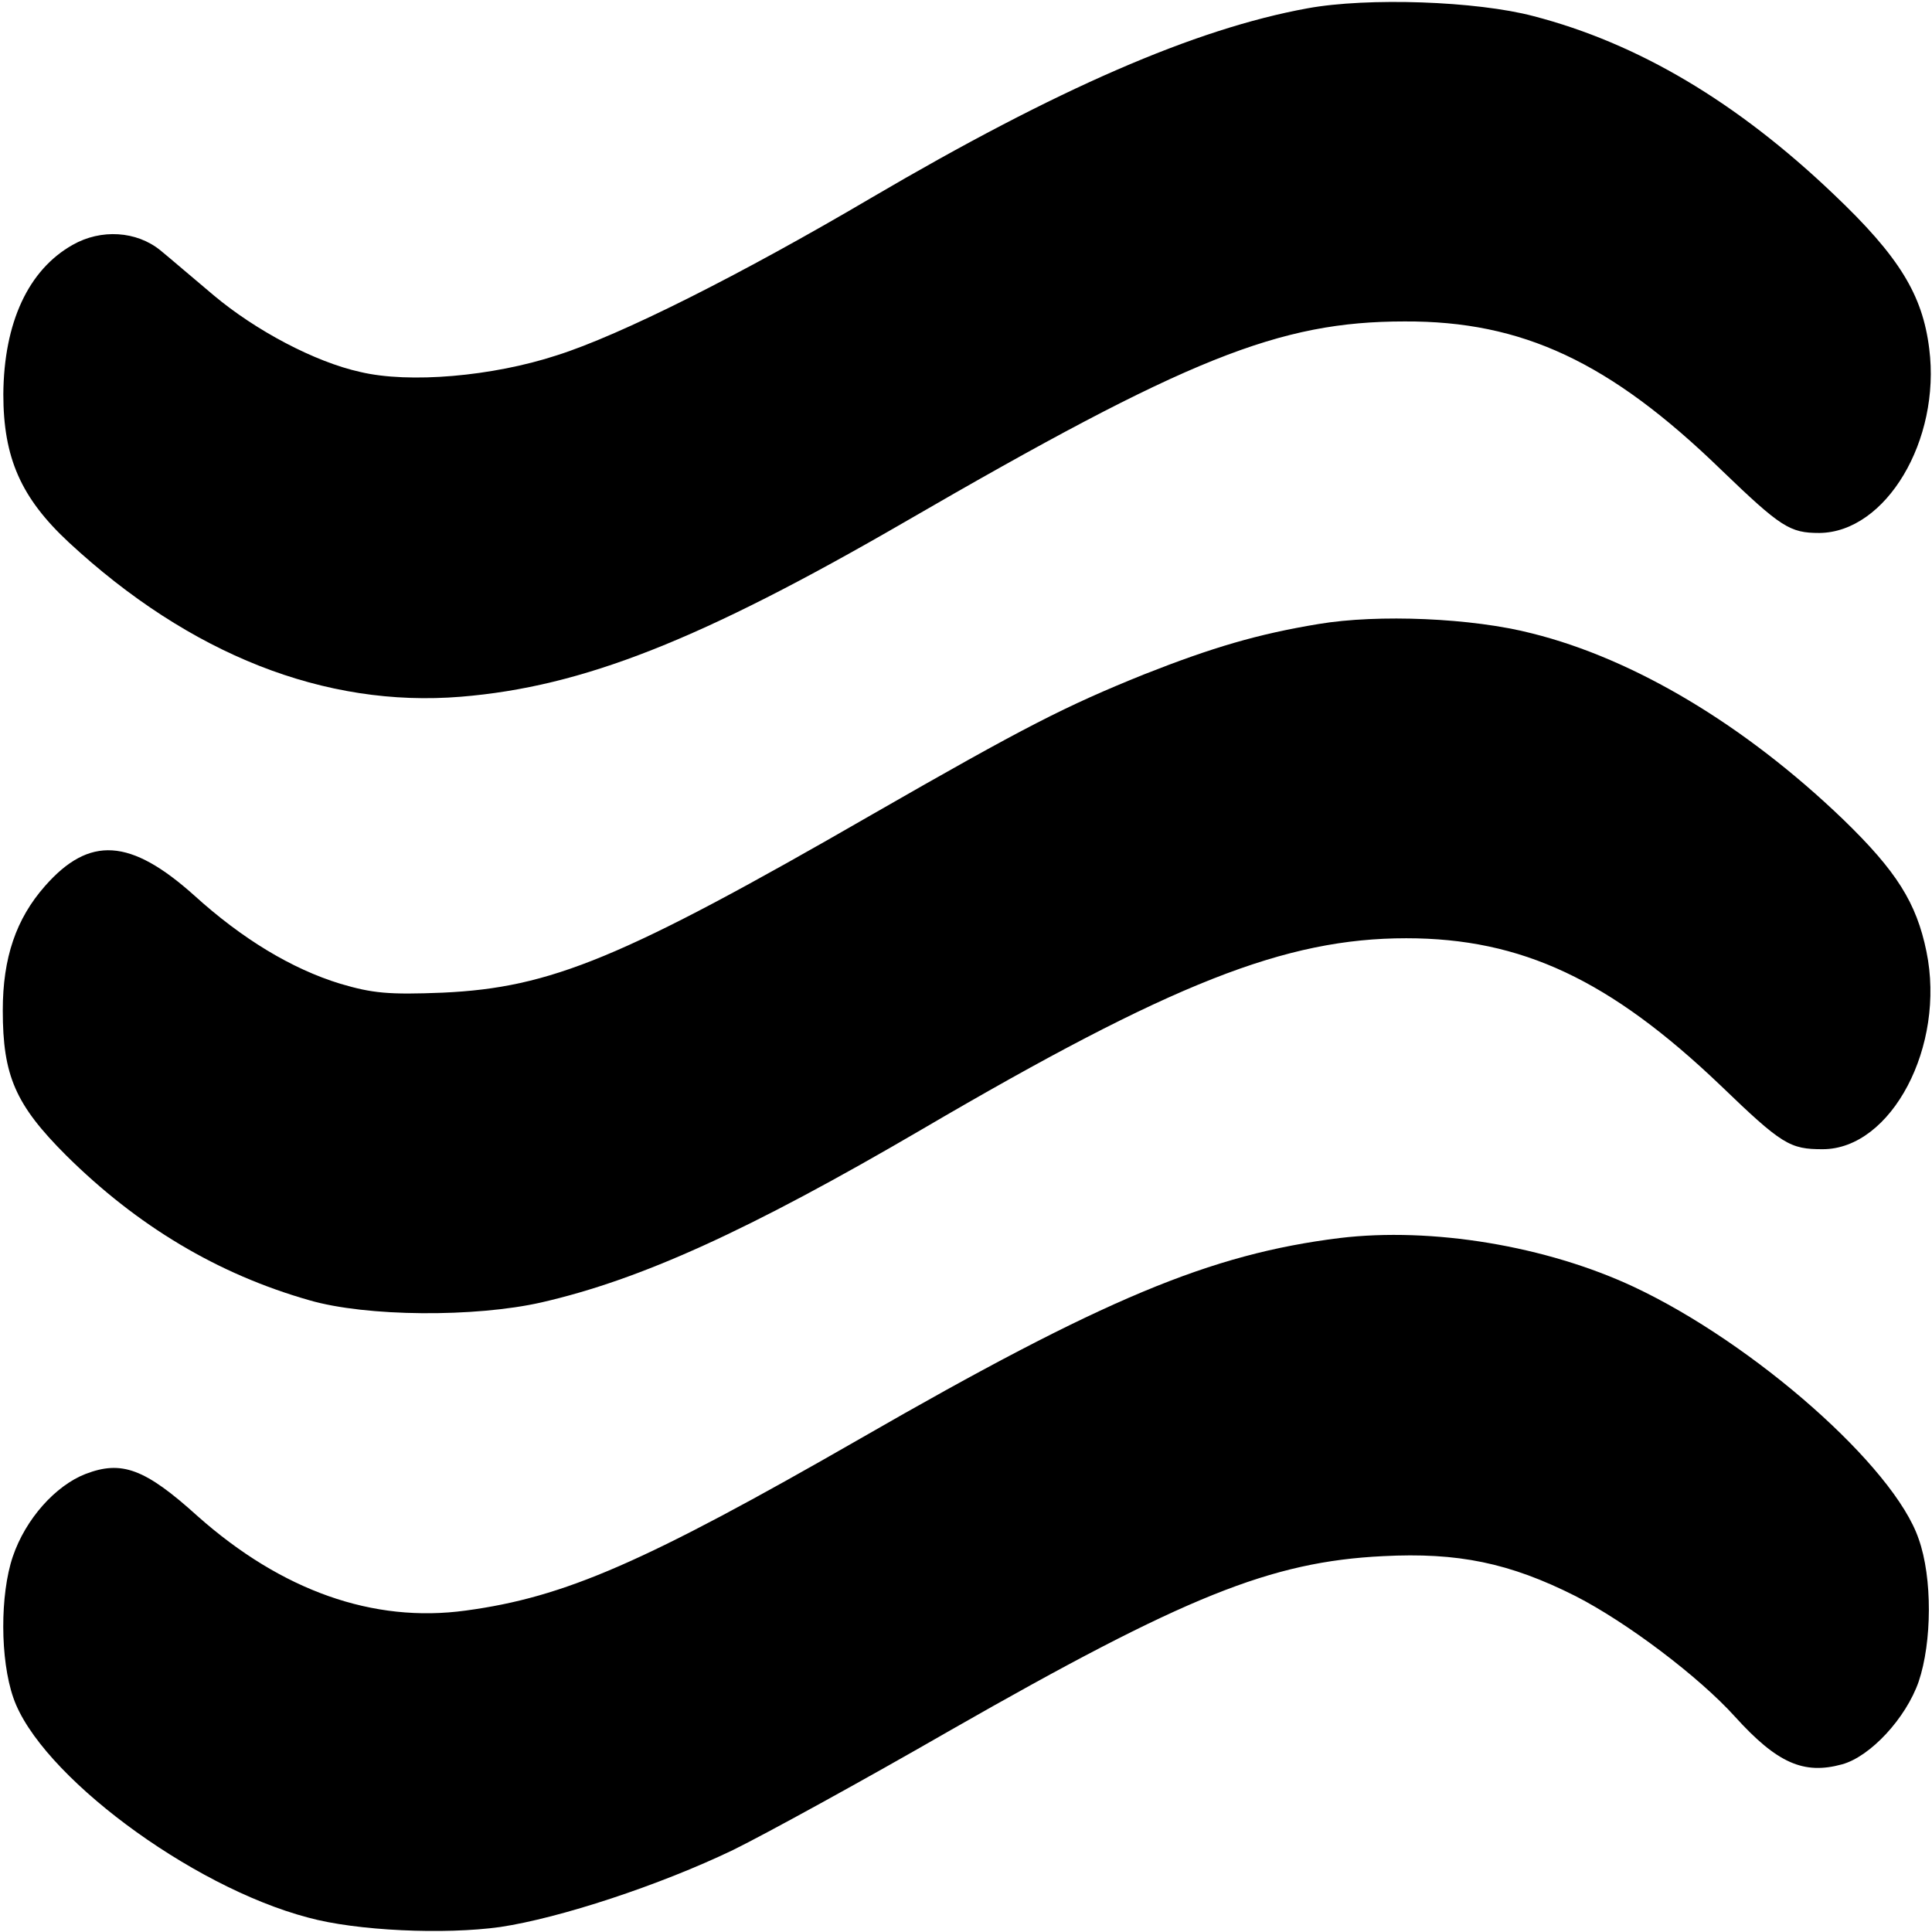
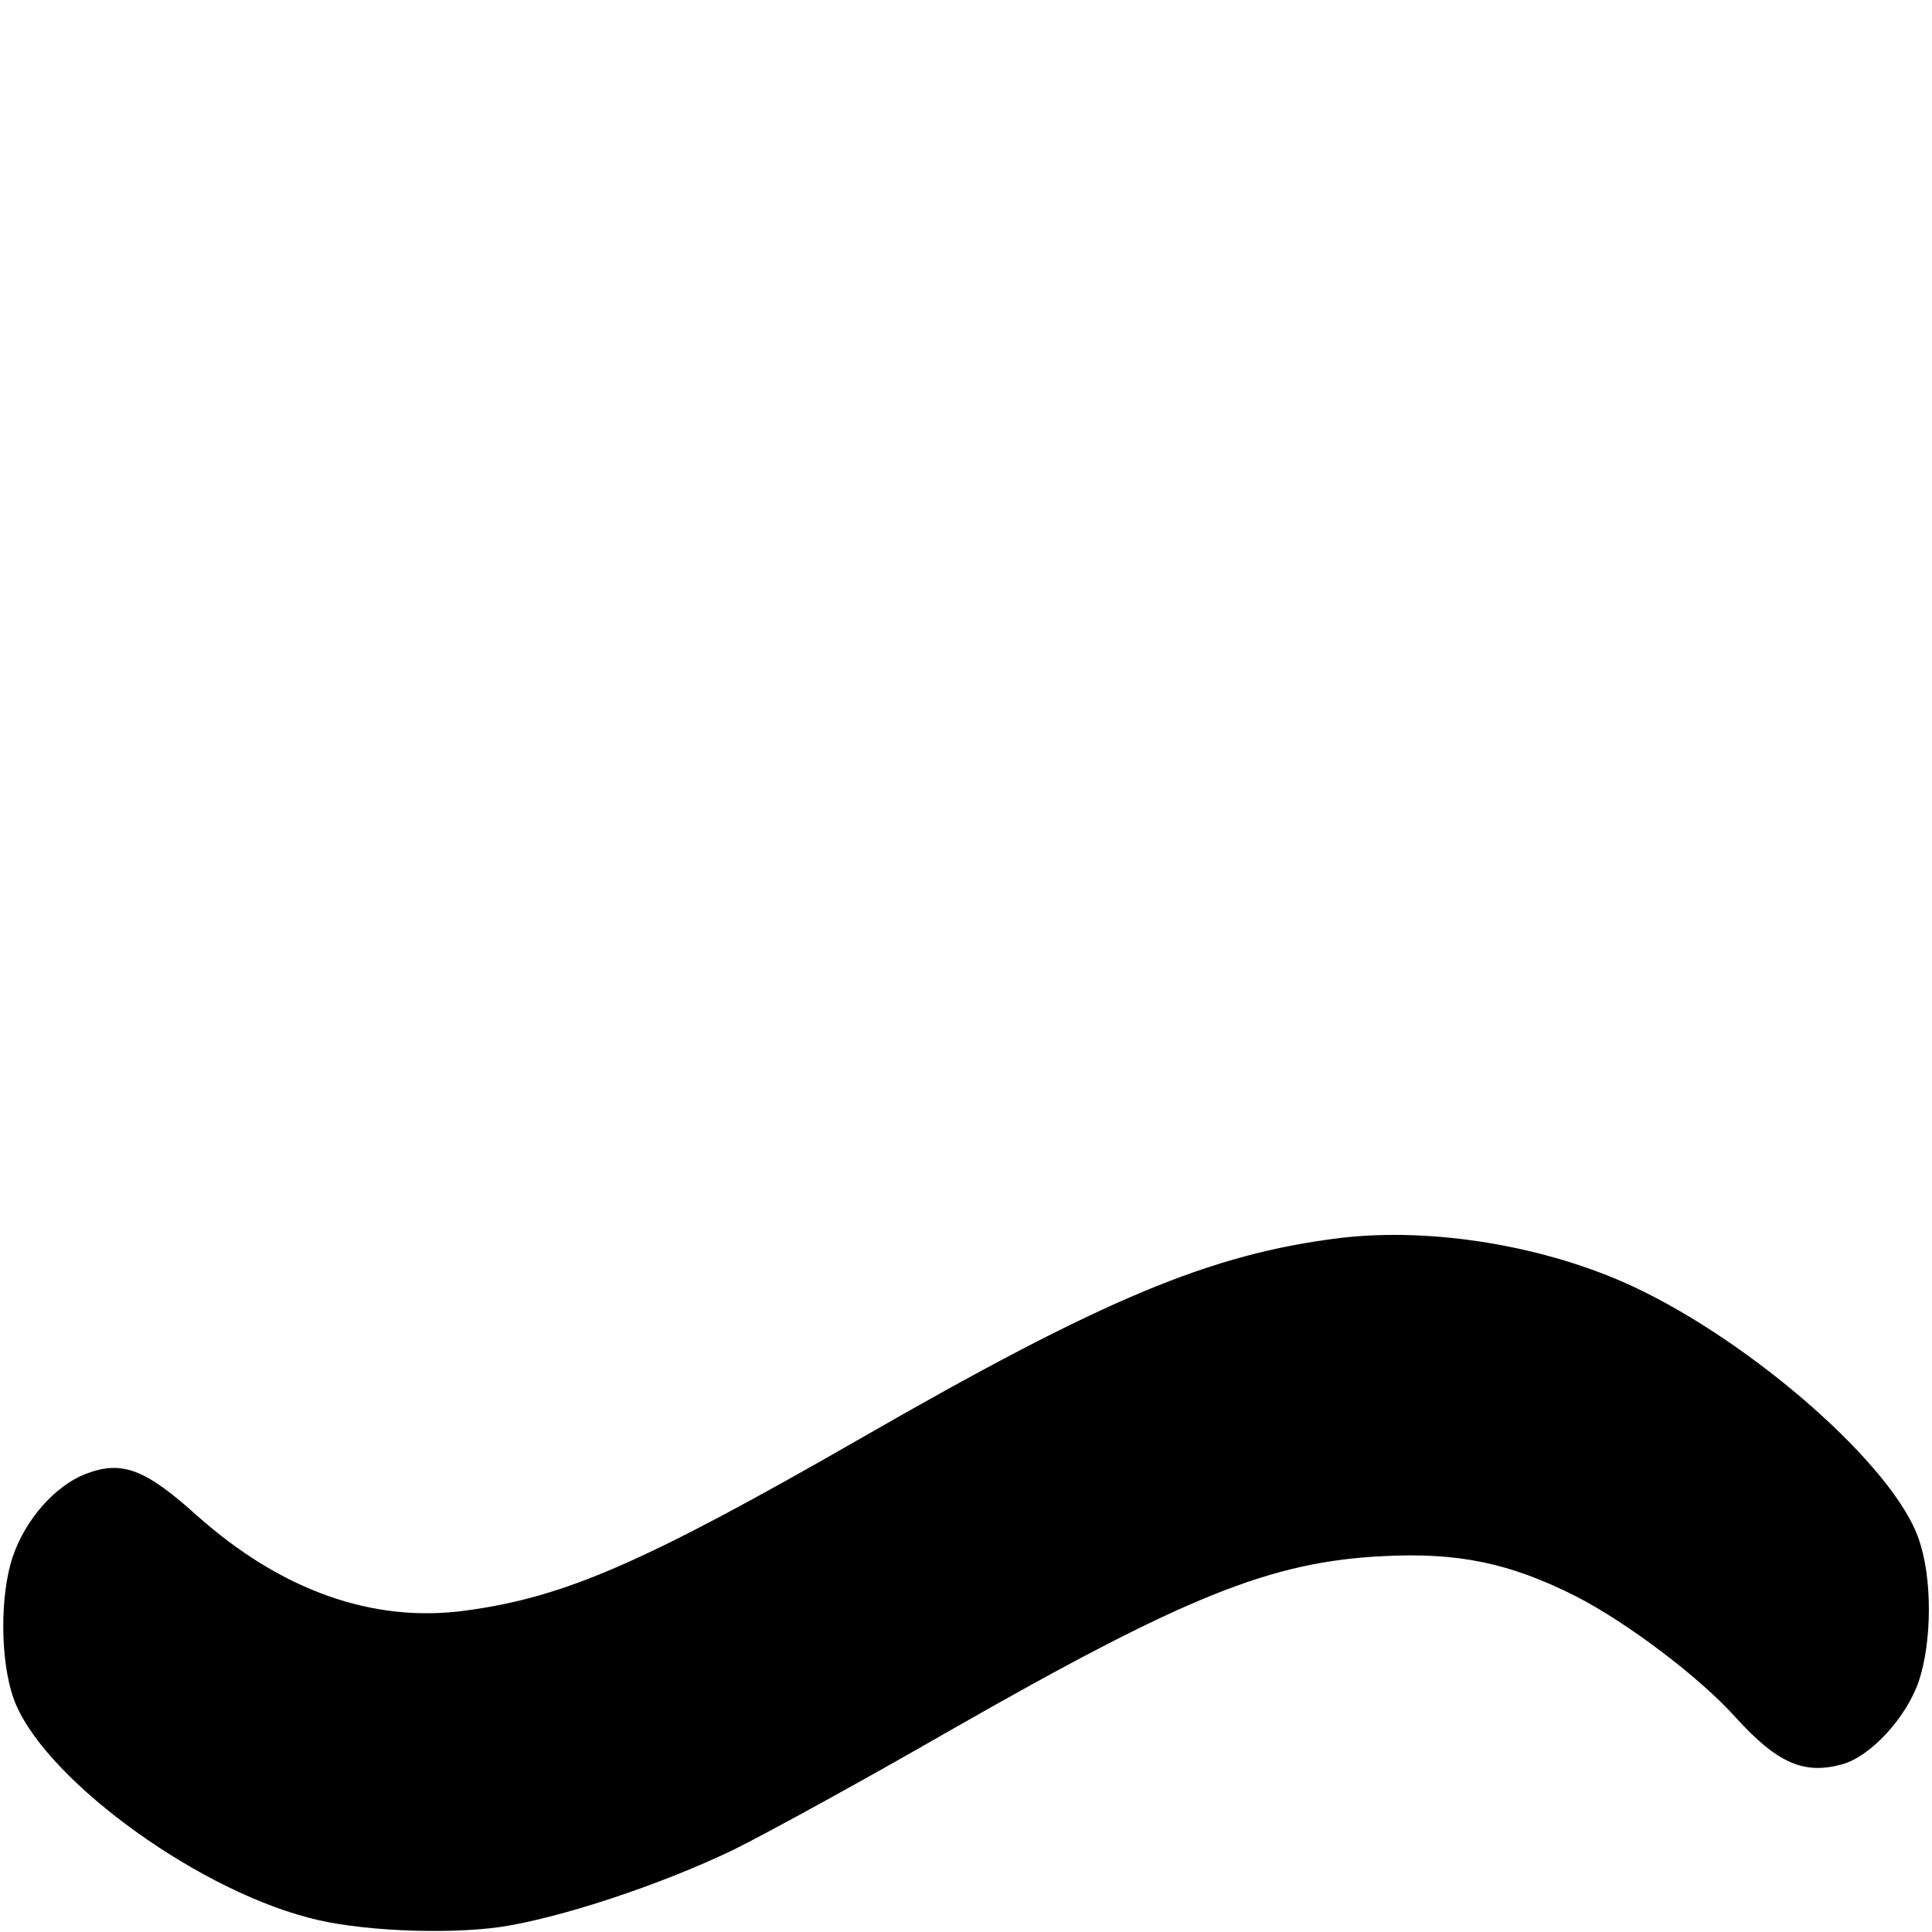
<svg xmlns="http://www.w3.org/2000/svg" version="1.0" width="348pt" height="348pt" viewBox="0 0 348 348" preserveAspectRatio="xMidYMid meet">
  <g transform="translate(0,348) scale(0.1,-0.1)" fill="#000000" stroke="none">
-     <path d="M2355 3465 c-203 -37 -451 -145 -785 -341 -236 -139 -453 -248 -567 -284 -116 -38 -266 -51 -354 -30 -82 18 -189 75 -264 138 -37 31 -80 68 -96 81 -43 35 -107 39 -158 10 -80 -45 -124 -140 -125 -269 0 -115 32 -187 118 -267 218 -202 461 -298 706 -278 220 18 432 102 800 315 509 295 674 361 900 361 212 1 370 -73 570 -267 108 -104 124 -114 177 -114 120 1 219 167 198 332 -12 97 -54 166 -172 278 -174 166 -352 272 -541 321 -102 27 -298 34 -407 14z" />
-     <path d="M2375 2356 c-109 -18 -191 -42 -315 -91 -141 -57 -212 -93 -489 -252 -451 -260 -579 -312 -773 -321 -99 -4 -127 -1 -185 16 -88 27 -177 81 -263 159 -115 103 -189 108 -269 17 -52 -59 -76 -129 -76 -224 0 -118 23 -170 114 -261 128 -127 273 -214 438 -261 103 -30 299 -31 418 -4 179 41 373 129 686 312 449 263 654 344 872 344 208 0 367 -75 566 -265 111 -107 125 -115 184 -115 124 0 222 186 187 356 -18 88 -54 145 -150 238 -177 170 -376 289 -560 335 -108 28 -278 35 -385 17z" />
    <path d="M2413 1250 c-233 -29 -425 -109 -863 -361 -390 -224 -533 -286 -711 -310 -167 -23 -332 36 -483 170 -95 86 -137 101 -202 76 -54 -21 -108 -81 -131 -149 -23 -68 -23 -185 1 -254 47 -137 318 -340 531 -396 87 -24 246 -31 346 -17 107 16 287 75 420 139 57 28 234 125 392 216 422 241 576 303 778 313 135 7 228 -12 347 -72 92 -47 222 -145 287 -217 76 -84 124 -105 193 -86 51 14 115 83 138 149 24 71 25 187 0 257 -44 130 -296 352 -513 454 -158 74 -364 108 -530 88z" />
  </g>
</svg>